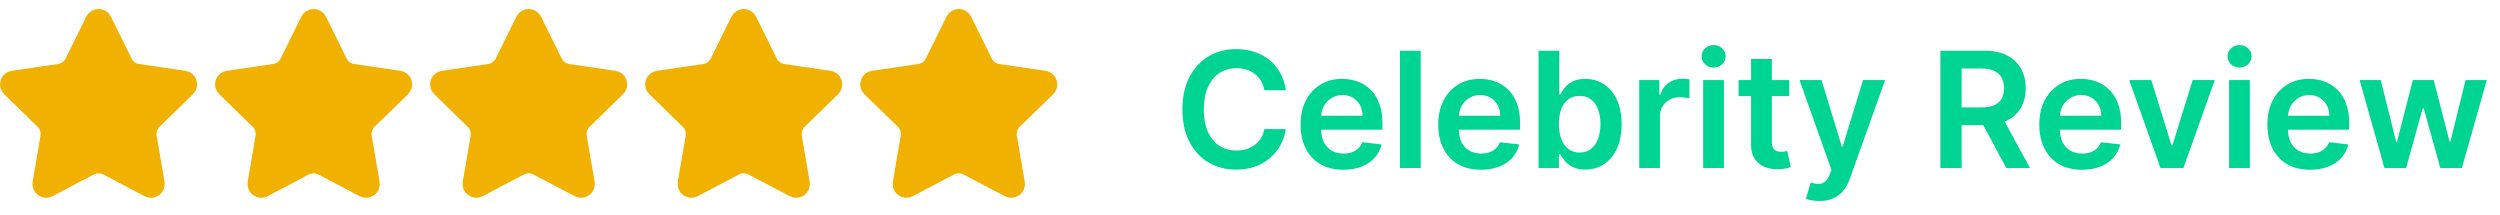
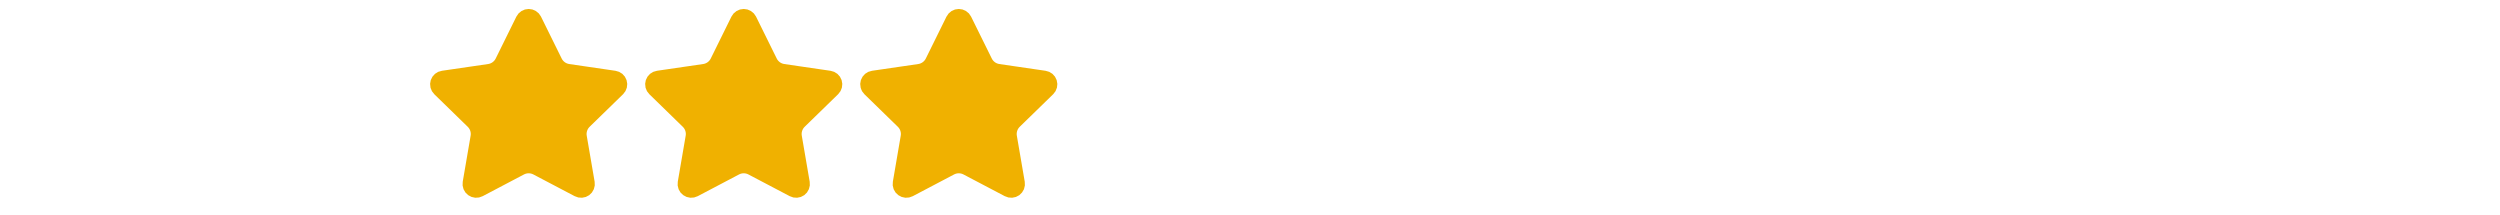
<svg xmlns="http://www.w3.org/2000/svg" width="186" height="16" viewBox="0 0 186 16" fill="none">
-   <path d="M7.017 1.53C7.046 1.471 7.092 1.421 7.148 1.387C7.203 1.352 7.268 1.333 7.334 1.333C7.4 1.333 7.464 1.352 7.52 1.387C7.576 1.421 7.621 1.471 7.651 1.53L9.191 4.649C9.292 4.855 9.442 5.032 9.627 5.167C9.812 5.302 10.027 5.389 10.254 5.423L13.698 5.927C13.763 5.936 13.824 5.964 13.875 6.006C13.925 6.049 13.963 6.104 13.983 6.167C14.004 6.23 14.006 6.297 13.99 6.361C13.975 6.425 13.941 6.483 13.894 6.529L11.403 8.955C11.239 9.115 11.116 9.312 11.045 9.531C10.974 9.749 10.957 9.981 10.996 10.207L11.584 13.633C11.595 13.699 11.588 13.766 11.563 13.827C11.539 13.889 11.497 13.942 11.444 13.981C11.39 14.02 11.326 14.043 11.261 14.047C11.194 14.052 11.128 14.038 11.07 14.007L7.991 12.388C7.788 12.282 7.563 12.226 7.334 12.226C7.104 12.226 6.879 12.282 6.676 12.388L3.598 14.007C3.539 14.038 3.473 14.052 3.408 14.047C3.342 14.042 3.278 14.019 3.225 13.98C3.171 13.941 3.13 13.888 3.105 13.827C3.08 13.766 3.073 13.699 3.085 13.633L3.672 10.207C3.711 9.981 3.694 9.749 3.623 9.531C3.552 9.313 3.429 9.115 3.265 8.955L0.774 6.53C0.726 6.484 0.693 6.426 0.677 6.361C0.661 6.297 0.663 6.23 0.683 6.167C0.704 6.104 0.741 6.048 0.792 6.005C0.843 5.963 0.904 5.935 0.97 5.926L4.413 5.423C4.64 5.39 4.855 5.302 5.041 5.167C5.226 5.033 5.376 4.855 5.478 4.649L7.017 1.53Z" fill="#F0B100" stroke="#F0B100" stroke-width="1.333" stroke-linecap="round" stroke-linejoin="round" />
-   <path d="M23.017 1.53C23.046 1.471 23.092 1.421 23.148 1.387C23.203 1.352 23.268 1.333 23.334 1.333C23.4 1.333 23.464 1.352 23.52 1.387C23.576 1.421 23.621 1.471 23.651 1.53L25.191 4.649C25.292 4.855 25.442 5.032 25.627 5.167C25.812 5.302 26.027 5.389 26.254 5.423L29.698 5.927C29.763 5.936 29.824 5.964 29.875 6.006C29.925 6.049 29.963 6.104 29.983 6.167C30.004 6.23 30.006 6.297 29.99 6.361C29.974 6.425 29.941 6.483 29.894 6.529L27.403 8.955C27.239 9.115 27.116 9.312 27.045 9.531C26.974 9.749 26.957 9.981 26.996 10.207L27.584 13.633C27.595 13.699 27.588 13.766 27.564 13.827C27.539 13.889 27.497 13.942 27.444 13.981C27.39 14.02 27.326 14.043 27.261 14.047C27.194 14.052 27.128 14.038 27.07 14.007L23.991 12.388C23.788 12.282 23.563 12.226 23.334 12.226C23.104 12.226 22.879 12.282 22.676 12.388L19.598 14.007C19.539 14.038 19.474 14.052 19.407 14.047C19.342 14.042 19.278 14.019 19.225 13.98C19.171 13.941 19.13 13.888 19.105 13.827C19.08 13.766 19.073 13.699 19.084 13.633L19.672 10.207C19.711 9.981 19.694 9.749 19.623 9.531C19.552 9.313 19.429 9.115 19.265 8.955L16.774 6.53C16.726 6.484 16.692 6.426 16.677 6.361C16.66 6.297 16.663 6.23 16.683 6.167C16.704 6.104 16.741 6.048 16.792 6.005C16.843 5.963 16.904 5.935 16.97 5.926L20.413 5.423C20.64 5.39 20.855 5.302 21.041 5.167C21.226 5.033 21.376 4.855 21.478 4.649L23.017 1.53Z" fill="#F0B100" stroke="#F0B100" stroke-width="1.333" stroke-linecap="round" stroke-linejoin="round" />
  <path d="M39.017 1.53C39.046 1.471 39.092 1.421 39.148 1.387C39.203 1.352 39.268 1.333 39.334 1.333C39.4 1.333 39.464 1.352 39.52 1.387C39.576 1.421 39.621 1.471 39.651 1.53L41.191 4.649C41.292 4.855 41.442 5.032 41.627 5.167C41.812 5.302 42.027 5.389 42.254 5.423L45.698 5.927C45.763 5.936 45.824 5.964 45.875 6.006C45.925 6.049 45.963 6.104 45.983 6.167C46.004 6.23 46.006 6.297 45.99 6.361C45.974 6.425 45.941 6.483 45.894 6.529L43.403 8.955C43.239 9.115 43.116 9.312 43.045 9.531C42.974 9.749 42.957 9.981 42.996 10.207L43.584 13.633C43.595 13.699 43.588 13.766 43.563 13.827C43.539 13.889 43.497 13.942 43.444 13.981C43.39 14.02 43.327 14.043 43.261 14.047C43.194 14.052 43.128 14.038 43.07 14.007L39.991 12.388C39.788 12.282 39.563 12.226 39.334 12.226C39.104 12.226 38.879 12.282 38.676 12.388L35.598 14.007C35.539 14.038 35.474 14.052 35.407 14.047C35.342 14.042 35.278 14.019 35.225 13.98C35.171 13.941 35.13 13.888 35.105 13.827C35.08 13.766 35.073 13.699 35.084 13.633L35.672 10.207C35.711 9.981 35.694 9.749 35.623 9.531C35.552 9.313 35.429 9.115 35.264 8.955L32.774 6.53C32.726 6.484 32.693 6.426 32.676 6.361C32.66 6.297 32.663 6.23 32.683 6.167C32.704 6.104 32.741 6.048 32.792 6.005C32.843 5.963 32.904 5.935 32.97 5.926L36.413 5.423C36.64 5.39 36.855 5.302 37.041 5.167C37.226 5.033 37.376 4.855 37.478 4.649L39.017 1.53Z" fill="#F0B100" stroke="#F0B100" stroke-width="1.333" stroke-linecap="round" stroke-linejoin="round" />
  <path d="M55.017 1.53C55.046 1.471 55.092 1.421 55.148 1.387C55.203 1.352 55.268 1.333 55.334 1.333C55.4 1.333 55.464 1.352 55.52 1.387C55.576 1.421 55.621 1.471 55.651 1.53L57.191 4.649C57.292 4.855 57.442 5.032 57.627 5.167C57.812 5.302 58.027 5.389 58.254 5.423L61.698 5.927C61.763 5.936 61.824 5.964 61.875 6.006C61.925 6.049 61.963 6.104 61.983 6.167C62.004 6.23 62.006 6.297 61.99 6.361C61.974 6.425 61.941 6.483 61.894 6.529L59.403 8.955C59.239 9.115 59.116 9.312 59.045 9.531C58.974 9.749 58.957 9.981 58.996 10.207L59.584 13.633C59.595 13.699 59.588 13.766 59.563 13.827C59.539 13.889 59.497 13.942 59.444 13.981C59.39 14.02 59.327 14.043 59.261 14.047C59.194 14.052 59.128 14.038 59.07 14.007L55.991 12.388C55.788 12.282 55.563 12.226 55.334 12.226C55.104 12.226 54.879 12.282 54.676 12.388L51.598 14.007C51.539 14.038 51.474 14.052 51.407 14.047C51.342 14.042 51.278 14.019 51.225 13.98C51.171 13.941 51.13 13.888 51.105 13.827C51.08 13.766 51.073 13.699 51.084 13.633L51.672 10.207C51.711 9.981 51.694 9.749 51.623 9.531C51.552 9.313 51.429 9.115 51.264 8.955L48.774 6.53C48.726 6.484 48.693 6.426 48.676 6.361C48.66 6.297 48.663 6.23 48.683 6.167C48.704 6.104 48.741 6.048 48.792 6.005C48.843 5.963 48.904 5.935 48.97 5.926L52.413 5.423C52.64 5.39 52.855 5.302 53.041 5.167C53.226 5.033 53.376 4.855 53.478 4.649L55.017 1.53Z" fill="#F0B100" stroke="#F0B100" stroke-width="1.333" stroke-linecap="round" stroke-linejoin="round" />
  <path d="M71.017 1.53C71.046 1.471 71.092 1.421 71.147 1.387C71.204 1.352 71.268 1.333 71.334 1.333C71.4 1.333 71.464 1.352 71.52 1.387C71.576 1.421 71.621 1.471 71.65 1.53L73.191 4.649C73.292 4.855 73.442 5.032 73.627 5.167C73.812 5.302 74.027 5.389 74.254 5.423L77.698 5.927C77.763 5.936 77.824 5.964 77.875 6.006C77.925 6.049 77.963 6.104 77.983 6.167C78.004 6.23 78.006 6.297 77.99 6.361C77.975 6.425 77.941 6.483 77.894 6.529L75.403 8.955C75.239 9.115 75.116 9.312 75.045 9.531C74.974 9.749 74.957 9.981 74.996 10.207L75.584 13.633C75.595 13.699 75.588 13.766 75.564 13.827C75.539 13.889 75.497 13.942 75.444 13.981C75.39 14.02 75.326 14.043 75.26 14.047C75.194 14.052 75.128 14.038 75.07 14.007L71.991 12.388C71.788 12.282 71.563 12.226 71.334 12.226C71.104 12.226 70.879 12.282 70.676 12.388L67.598 14.007C67.539 14.038 67.474 14.052 67.407 14.047C67.342 14.042 67.278 14.019 67.225 13.98C67.171 13.941 67.13 13.888 67.105 13.827C67.08 13.766 67.073 13.699 67.085 13.633L67.672 10.207C67.711 9.981 67.694 9.749 67.623 9.531C67.552 9.313 67.429 9.115 67.264 8.955L64.774 6.53C64.726 6.484 64.692 6.426 64.677 6.361C64.66 6.297 64.663 6.23 64.683 6.167C64.704 6.104 64.741 6.048 64.792 6.005C64.843 5.963 64.904 5.935 64.97 5.926L68.413 5.423C68.64 5.39 68.856 5.302 69.041 5.167C69.226 5.033 69.376 4.855 69.478 4.649L71.017 1.53Z" fill="#F0B100" stroke="#F0B100" stroke-width="1.333" stroke-linecap="round" stroke-linejoin="round" />
-   <path d="M95.665 6.717H94.071C94.026 6.456 93.942 6.224 93.82 6.023C93.698 5.818 93.546 5.645 93.364 5.503C93.182 5.361 92.975 5.254 92.742 5.183C92.511 5.109 92.263 5.072 91.996 5.072C91.522 5.072 91.101 5.192 90.735 5.43C90.368 5.666 90.081 6.013 89.874 6.47C89.666 6.925 89.563 7.48 89.563 8.136C89.563 8.804 89.666 9.366 89.874 9.824C90.084 10.278 90.371 10.622 90.735 10.855C91.101 11.085 91.52 11.2 91.992 11.2C92.253 11.2 92.497 11.166 92.725 11.098C92.955 11.027 93.161 10.923 93.343 10.787C93.527 10.651 93.682 10.483 93.807 10.284C93.935 10.085 94.023 9.858 94.071 9.602L95.665 9.611C95.605 10.026 95.476 10.415 95.277 10.778C95.081 11.142 94.824 11.463 94.506 11.742C94.188 12.017 93.816 12.233 93.389 12.389C92.963 12.543 92.49 12.619 91.97 12.619C91.203 12.619 90.519 12.442 89.916 12.087C89.314 11.732 88.84 11.219 88.493 10.548C88.147 9.878 87.973 9.074 87.973 8.136C87.973 7.196 88.148 6.392 88.497 5.724C88.847 5.054 89.323 4.541 89.925 4.186C90.527 3.831 91.209 3.653 91.97 3.653C92.456 3.653 92.908 3.722 93.326 3.858C93.743 3.994 94.115 4.195 94.442 4.459C94.769 4.72 95.037 5.041 95.247 5.422C95.46 5.8 95.6 6.232 95.665 6.717ZM99.942 12.628C99.286 12.628 98.719 12.492 98.242 12.219C97.768 11.943 97.403 11.554 97.147 11.051C96.891 10.546 96.763 9.95 96.763 9.266C96.763 8.592 96.891 8.001 97.147 7.493C97.405 6.982 97.766 6.584 98.229 6.3C98.692 6.013 99.236 5.869 99.861 5.869C100.265 5.869 100.645 5.935 101.003 6.065C101.364 6.193 101.682 6.392 101.958 6.662C102.236 6.932 102.455 7.276 102.614 7.693C102.773 8.108 102.853 8.602 102.853 9.176V9.649H97.488V8.609H101.374C101.371 8.314 101.307 8.051 101.182 7.821C101.057 7.588 100.883 7.405 100.658 7.271C100.437 7.138 100.178 7.071 99.883 7.071C99.567 7.071 99.29 7.148 99.052 7.301C98.813 7.452 98.627 7.651 98.493 7.898C98.363 8.142 98.296 8.411 98.293 8.703V9.611C98.293 9.991 98.363 10.318 98.502 10.591C98.641 10.861 98.836 11.068 99.086 11.213C99.336 11.355 99.628 11.426 99.964 11.426C100.188 11.426 100.391 11.395 100.573 11.332C100.755 11.267 100.912 11.172 101.046 11.047C101.18 10.922 101.28 10.767 101.349 10.582L102.789 10.744C102.698 11.125 102.525 11.457 102.269 11.742C102.016 12.023 101.692 12.242 101.297 12.398C100.903 12.551 100.451 12.628 99.942 12.628ZM105.7 3.773V12.5H104.158V3.773H105.7ZM110.184 12.628C109.528 12.628 108.961 12.492 108.484 12.219C108.01 11.943 107.645 11.554 107.389 11.051C107.133 10.546 107.006 9.95 107.006 9.266C107.006 8.592 107.133 8.001 107.389 7.493C107.648 6.982 108.008 6.584 108.471 6.3C108.934 6.013 109.479 5.869 110.104 5.869C110.507 5.869 110.888 5.935 111.246 6.065C111.606 6.193 111.925 6.392 112.2 6.662C112.479 6.932 112.697 7.276 112.856 7.693C113.015 8.108 113.095 8.602 113.095 9.176V9.649H107.73V8.609H111.616C111.613 8.314 111.55 8.051 111.425 7.821C111.3 7.588 111.125 7.405 110.9 7.271C110.679 7.138 110.42 7.071 110.125 7.071C109.809 7.071 109.532 7.148 109.294 7.301C109.055 7.452 108.869 7.651 108.736 7.898C108.605 8.142 108.538 8.411 108.535 8.703V9.611C108.535 9.991 108.605 10.318 108.744 10.591C108.883 10.861 109.078 11.068 109.328 11.213C109.578 11.355 109.871 11.426 110.206 11.426C110.43 11.426 110.633 11.395 110.815 11.332C110.997 11.267 111.155 11.172 111.288 11.047C111.422 10.922 111.523 10.767 111.591 10.582L113.031 10.744C112.94 11.125 112.767 11.457 112.511 11.742C112.258 12.023 111.934 12.242 111.54 12.398C111.145 12.551 110.693 12.628 110.184 12.628ZM114.468 12.5V3.773H116.011V7.037H116.075C116.154 6.878 116.267 6.709 116.411 6.53C116.556 6.348 116.752 6.193 116.999 6.065C117.247 5.935 117.562 5.869 117.945 5.869C118.451 5.869 118.907 5.999 119.313 6.257C119.722 6.513 120.046 6.892 120.285 7.395C120.526 7.895 120.647 8.509 120.647 9.236C120.647 9.955 120.529 10.565 120.294 11.068C120.058 11.571 119.737 11.954 119.33 12.219C118.924 12.483 118.464 12.615 117.95 12.615C117.575 12.615 117.264 12.553 117.017 12.428C116.769 12.303 116.57 12.152 116.42 11.976C116.272 11.797 116.157 11.628 116.075 11.469H115.985V12.5H114.468ZM115.981 9.227C115.981 9.651 116.041 10.021 116.16 10.339C116.282 10.658 116.457 10.906 116.684 11.085C116.914 11.261 117.193 11.349 117.519 11.349C117.86 11.349 118.146 11.258 118.376 11.077C118.606 10.892 118.779 10.641 118.896 10.322C119.015 10.001 119.075 9.636 119.075 9.227C119.075 8.821 119.017 8.46 118.9 8.145C118.784 7.83 118.61 7.582 118.38 7.403C118.15 7.224 117.863 7.135 117.519 7.135C117.19 7.135 116.91 7.222 116.68 7.395C116.45 7.568 116.275 7.811 116.156 8.124C116.039 8.436 115.981 8.804 115.981 9.227ZM121.959 12.5V5.955H123.454V7.045H123.523C123.642 6.668 123.846 6.376 124.136 6.172C124.429 5.964 124.763 5.861 125.138 5.861C125.223 5.861 125.318 5.865 125.423 5.874C125.531 5.879 125.621 5.889 125.692 5.903V7.322C125.626 7.3 125.523 7.28 125.381 7.263C125.241 7.243 125.106 7.233 124.976 7.233C124.694 7.233 124.442 7.294 124.217 7.416C123.996 7.536 123.821 7.702 123.693 7.915C123.565 8.128 123.501 8.374 123.501 8.652V12.5H121.959ZM126.716 12.5V5.955H128.259V12.5H126.716ZM127.492 5.026C127.248 5.026 127.037 4.945 126.861 4.783C126.685 4.618 126.597 4.42 126.597 4.19C126.597 3.957 126.685 3.76 126.861 3.598C127.037 3.433 127.248 3.351 127.492 3.351C127.739 3.351 127.949 3.433 128.123 3.598C128.299 3.76 128.387 3.957 128.387 4.19C128.387 4.42 128.299 4.618 128.123 4.783C127.949 4.945 127.739 5.026 127.492 5.026ZM133.114 5.955V7.148H129.351V5.955H133.114ZM130.28 4.386H131.823V10.531C131.823 10.739 131.854 10.898 131.916 11.008C131.982 11.117 132.067 11.19 132.172 11.23C132.277 11.27 132.394 11.29 132.521 11.29C132.618 11.29 132.706 11.283 132.786 11.268C132.868 11.254 132.931 11.242 132.973 11.23L133.233 12.436C133.151 12.464 133.033 12.496 132.879 12.53C132.729 12.564 132.544 12.584 132.325 12.589C131.939 12.601 131.591 12.543 131.281 12.415C130.972 12.284 130.726 12.082 130.544 11.81C130.365 11.537 130.277 11.196 130.28 10.787V4.386ZM135.363 14.954C135.153 14.954 134.958 14.938 134.779 14.903C134.603 14.872 134.462 14.835 134.357 14.793L134.715 13.591C134.939 13.656 135.14 13.688 135.316 13.685C135.492 13.682 135.647 13.626 135.78 13.518C135.917 13.413 136.032 13.237 136.126 12.99L136.258 12.636L133.884 5.955H135.52L137.029 10.898H137.097L138.61 5.955H140.251L137.63 13.293C137.508 13.639 137.346 13.936 137.144 14.183C136.942 14.433 136.695 14.624 136.403 14.754C136.113 14.888 135.766 14.954 135.363 14.954ZM144.363 12.5V3.773H147.635C148.306 3.773 148.868 3.889 149.323 4.122C149.78 4.355 150.126 4.682 150.358 5.102C150.594 5.52 150.712 6.007 150.712 6.564C150.712 7.124 150.593 7.609 150.354 8.021C150.118 8.43 149.77 8.747 149.31 8.972C148.85 9.193 148.285 9.304 147.614 9.304H145.283V7.991H147.401C147.793 7.991 148.114 7.938 148.364 7.83C148.614 7.719 148.799 7.558 148.918 7.348C149.04 7.135 149.101 6.874 149.101 6.564C149.101 6.254 149.04 5.99 148.918 5.771C148.796 5.55 148.61 5.382 148.36 5.268C148.11 5.152 147.787 5.094 147.393 5.094H145.944V12.5H144.363ZM148.871 8.545L151.032 12.5H149.268L147.145 8.545H148.871ZM154.903 12.628C154.247 12.628 153.68 12.492 153.203 12.219C152.729 11.943 152.363 11.554 152.108 11.051C151.852 10.546 151.724 9.95 151.724 9.266C151.724 8.592 151.852 8.001 152.108 7.493C152.366 6.982 152.727 6.584 153.19 6.3C153.653 6.013 154.197 5.869 154.822 5.869C155.226 5.869 155.606 5.935 155.964 6.065C156.325 6.193 156.643 6.392 156.919 6.662C157.197 6.932 157.416 7.276 157.575 7.693C157.734 8.108 157.814 8.602 157.814 9.176V9.649H152.449V8.609H156.335C156.332 8.314 156.268 8.051 156.143 7.821C156.018 7.588 155.844 7.405 155.619 7.271C155.398 7.138 155.139 7.071 154.844 7.071C154.528 7.071 154.251 7.148 154.013 7.301C153.774 7.452 153.588 7.651 153.454 7.898C153.324 8.142 153.257 8.411 153.254 8.703V9.611C153.254 9.991 153.324 10.318 153.463 10.591C153.602 10.861 153.797 11.068 154.047 11.213C154.297 11.355 154.589 11.426 154.925 11.426C155.149 11.426 155.352 11.395 155.534 11.332C155.716 11.267 155.873 11.172 156.007 11.047C156.14 10.922 156.241 10.767 156.309 10.582L157.75 10.744C157.659 11.125 157.486 11.457 157.23 11.742C156.977 12.023 156.653 12.242 156.258 12.398C155.863 12.551 155.412 12.628 154.903 12.628ZM164.778 5.955L162.447 12.5H160.742L158.411 5.955H160.056L161.561 10.817H161.629L163.137 5.955H164.778ZM165.845 12.5V5.955H167.388V12.5H165.845ZM166.621 5.026C166.377 5.026 166.166 4.945 165.99 4.783C165.814 4.618 165.726 4.42 165.726 4.19C165.726 3.957 165.814 3.76 165.99 3.598C166.166 3.433 166.377 3.351 166.621 3.351C166.868 3.351 167.078 3.433 167.252 3.598C167.428 3.76 167.516 3.957 167.516 4.19C167.516 4.42 167.428 4.618 167.252 4.783C167.078 4.945 166.868 5.026 166.621 5.026ZM171.872 12.628C171.216 12.628 170.649 12.492 170.172 12.219C169.697 11.943 169.332 11.554 169.077 11.051C168.821 10.546 168.693 9.95 168.693 9.266C168.693 8.592 168.821 8.001 169.077 7.493C169.335 6.982 169.696 6.584 170.159 6.3C170.622 6.013 171.166 5.869 171.791 5.869C172.194 5.869 172.575 5.935 172.933 6.065C173.294 6.193 173.612 6.392 173.888 6.662C174.166 6.932 174.385 7.276 174.544 7.693C174.703 8.108 174.782 8.602 174.782 9.176V9.649H169.417V8.609H173.304C173.301 8.314 173.237 8.051 173.112 7.821C172.987 7.588 172.812 7.405 172.588 7.271C172.366 7.138 172.108 7.071 171.812 7.071C171.497 7.071 171.22 7.148 170.981 7.301C170.743 7.452 170.557 7.651 170.423 7.898C170.292 8.142 170.226 8.411 170.223 8.703V9.611C170.223 9.991 170.292 10.318 170.432 10.591C170.571 10.861 170.765 11.068 171.015 11.213C171.265 11.355 171.558 11.426 171.893 11.426C172.118 11.426 172.321 11.395 172.503 11.332C172.684 11.267 172.842 11.172 172.976 11.047C173.109 10.922 173.21 10.767 173.278 10.582L174.719 10.744C174.628 11.125 174.454 11.457 174.199 11.742C173.946 12.023 173.622 12.242 173.227 12.398C172.832 12.551 172.381 12.628 171.872 12.628ZM177.403 12.5L175.554 5.955H177.126L178.277 10.557H178.336L179.513 5.955H181.068L182.244 10.531H182.308L183.442 5.955H185.018L183.165 12.5H181.558L180.331 8.077H180.241L179.014 12.5H177.403Z" fill="#00D492" />
</svg>